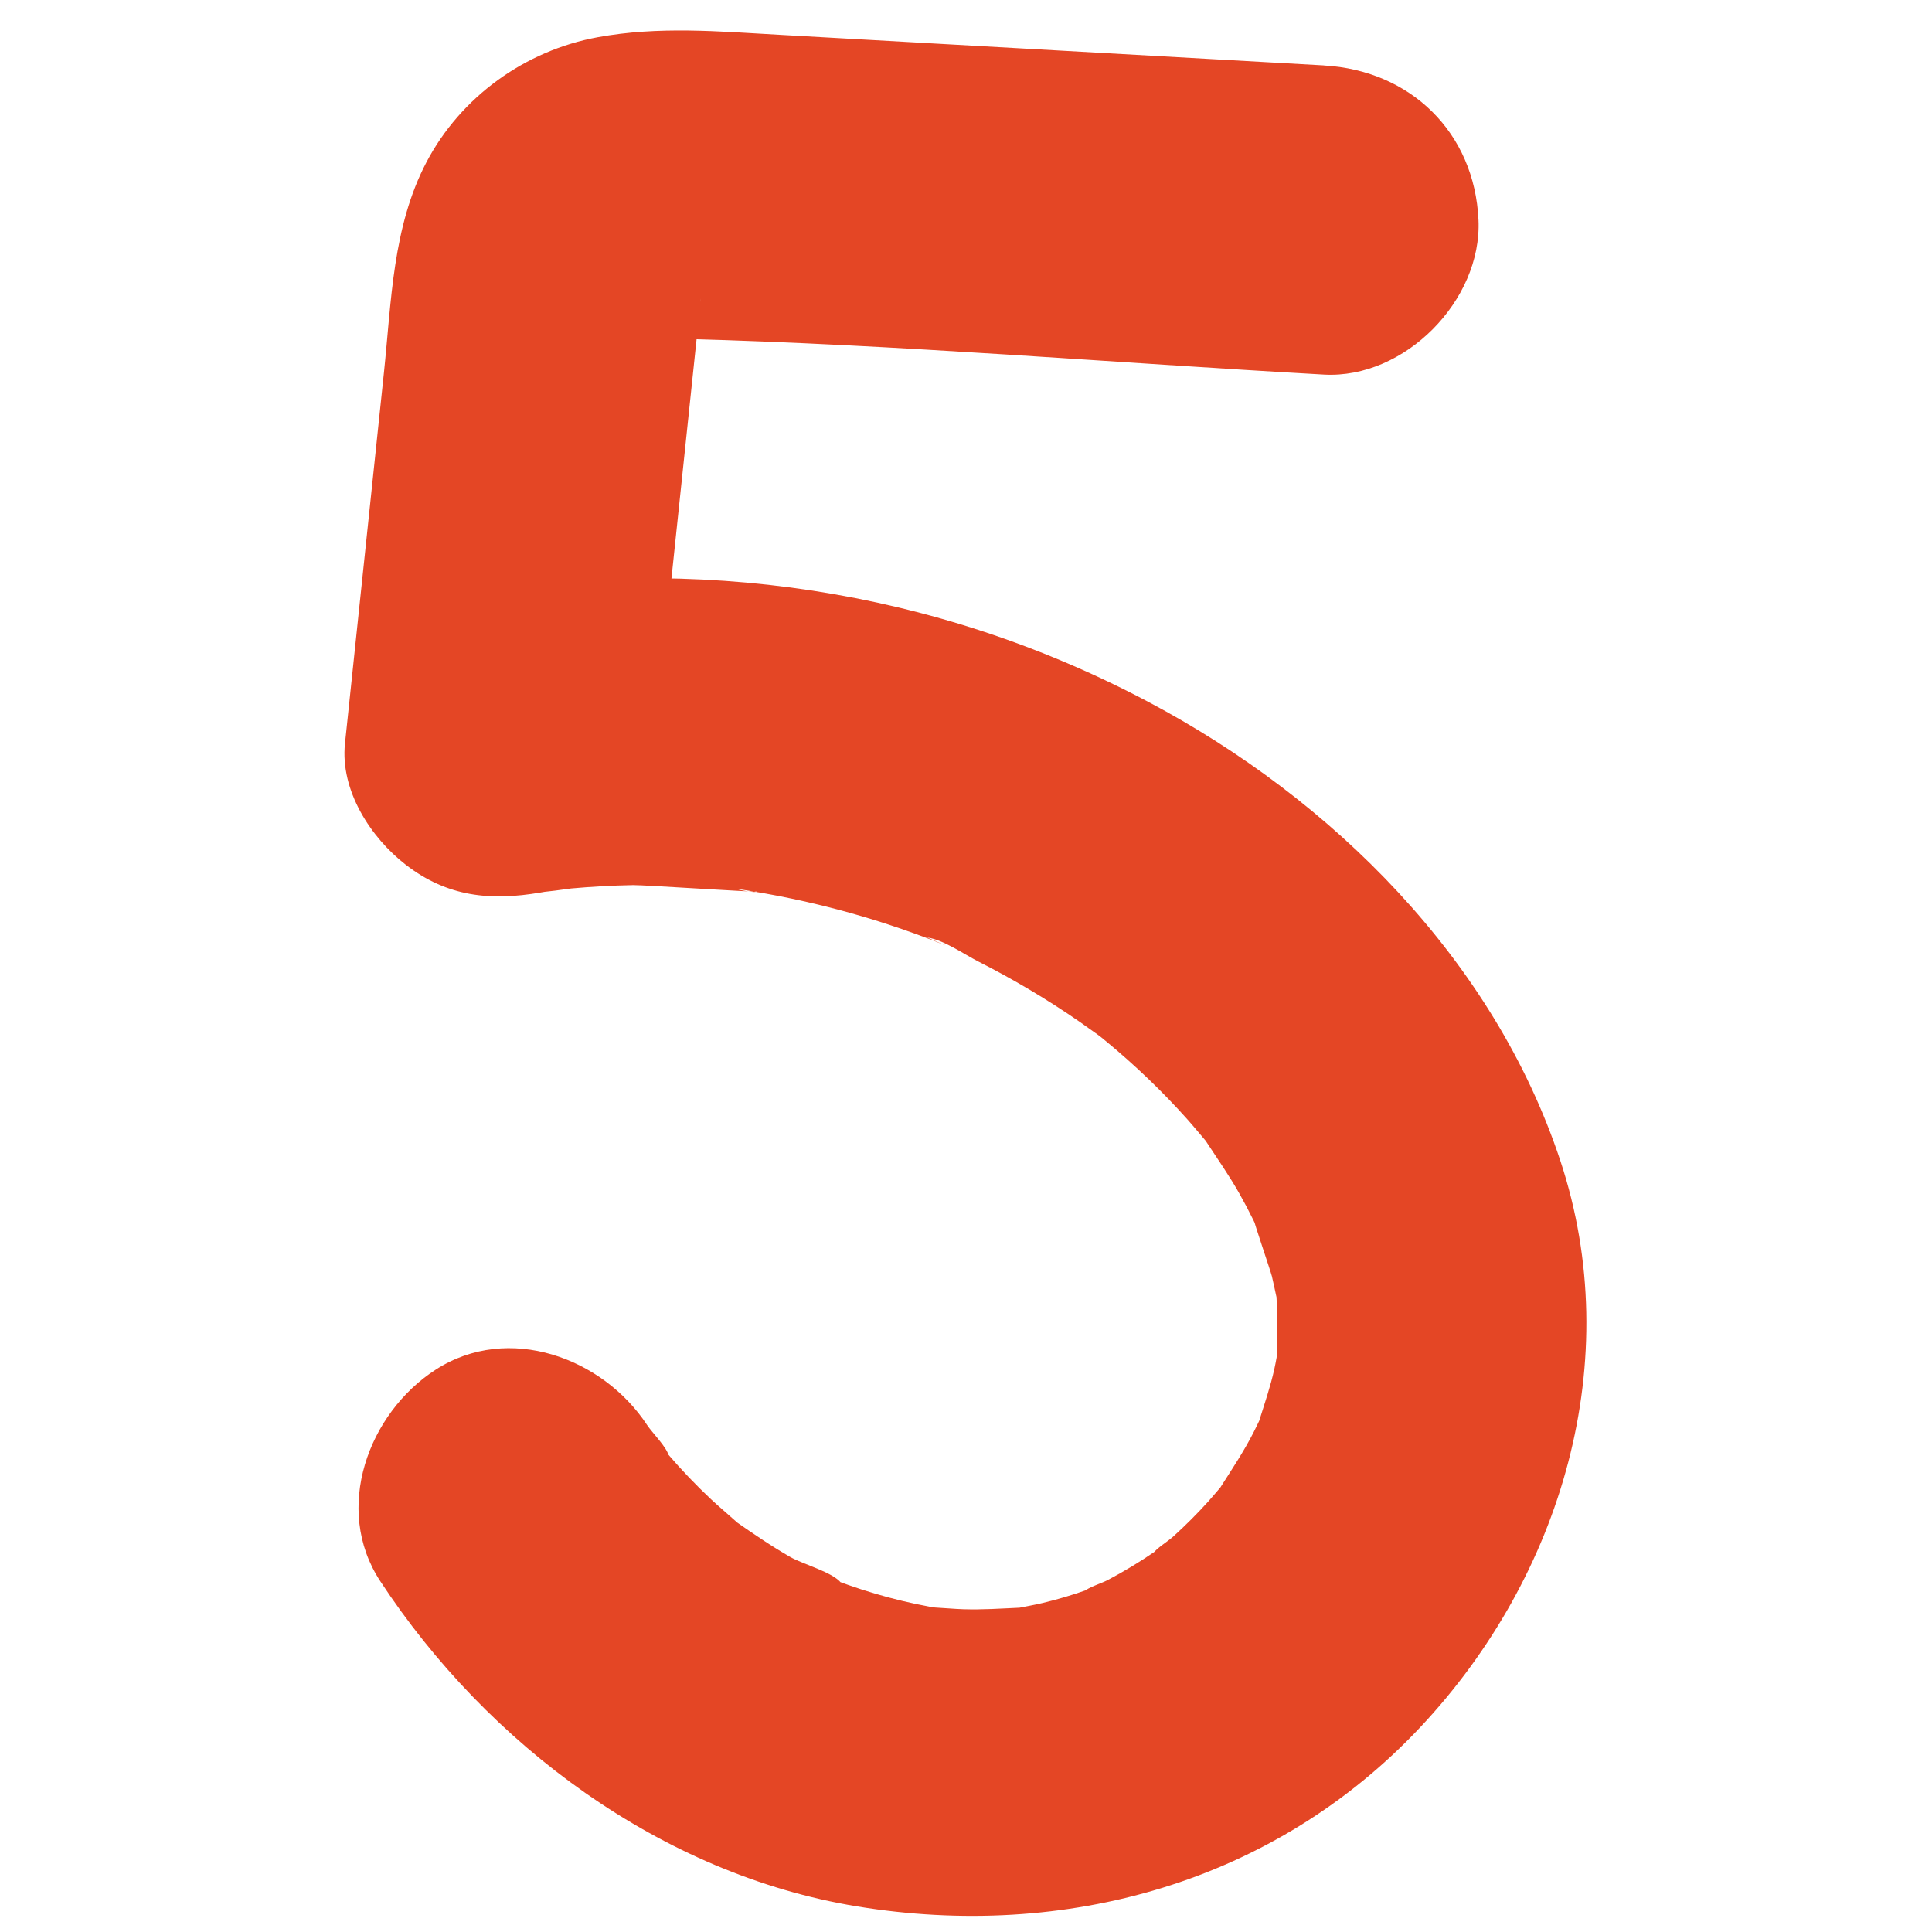
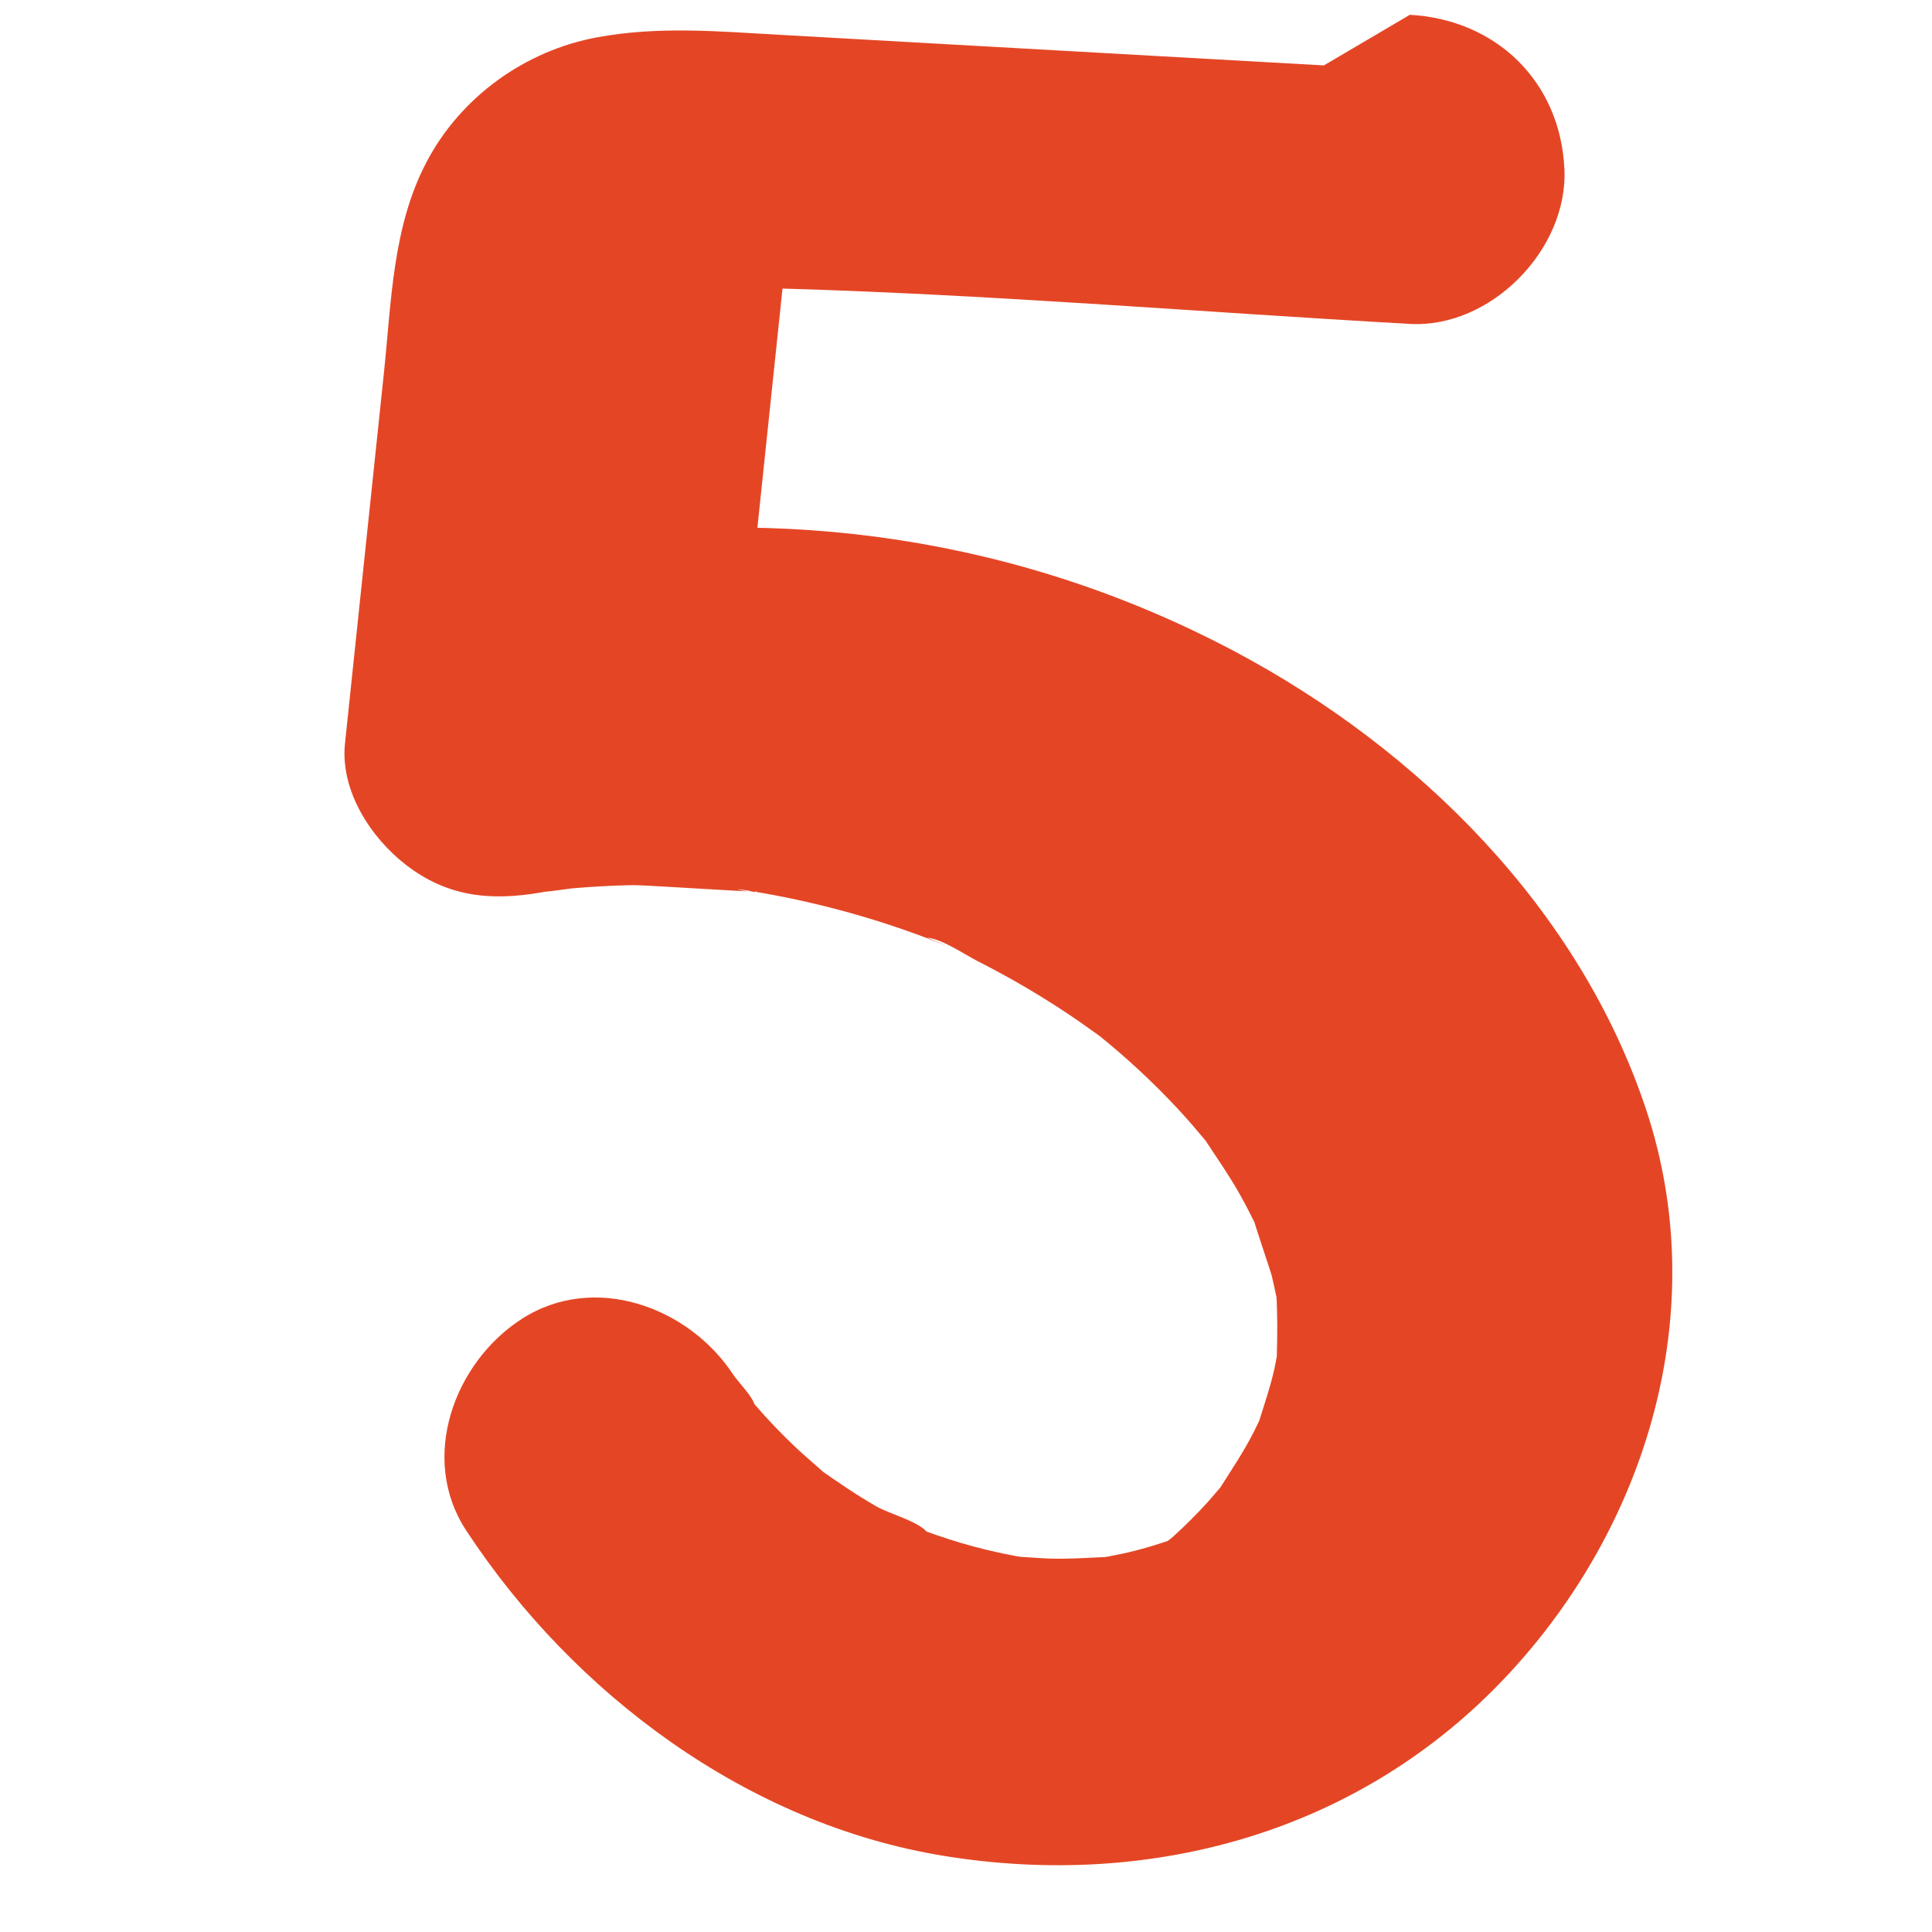
<svg xmlns="http://www.w3.org/2000/svg" id="Layer_1" data-name="Layer 1" viewBox="0 0 75 75">
  <defs>
    <style>
      .cls-1 {
        fill: #e44625;
      }
    </style>
  </defs>
-   <path class="cls-1" d="M51.393,2.539l-14.252-.801-6.88-.387c-2.384-.134-4.69-.34-7.06.094-2.816.515-5.315,2.312-6.647,4.852-1.317,2.511-1.359,5.4-1.649,8.159-.504,4.802-1.009,9.603-1.513,14.405-.192,1.827.999,3.657,2.365,4.712,1.607,1.241,3.272,1.409,5.231,1.074l.395-.068c.663-.101.528-.087-.405.041.022.042,1.101-.121,1.195-.13.798-.072,1.599-.115,2.4-.13.437-.008,4.786.287,4.799.249-.033.093-1.462-.221-.206-.016.33.054.659.111.987.175.788.151,1.57.33,2.346.534.646.171,1.288.359,1.923.566.381.124.76.255,1.137.392.251.091.501.186.75.283.605.244.498.194-.32-.149.629.08,1.432.649,1.996.935.655.333,1.3.686,1.932,1.06.69.408,1.365.84,2.024,1.297.219.152.433.313.653.464.517.386.432.315-.256-.212.21.165.418.333.624.504,1.108.918,2.151,1.914,3.111,2.987.262.293.51.598.766.897.892,1.041-.738-1.111.014.033.429.653.873,1.29,1.258,1.972.191.338.372.681.543,1.029l.167.349c.265.591.216.468-.148-.369-.027.02.652,2.001.701,2.201.061.25.109.502.166.754.304,1.334-.074-1.433.007-.061.049.823.041,1.621.017,2.444-.036,1.228.227-1.203.069-.39-.055.283-.099.568-.162.85-.15.681-.374,1.331-.582,1.995-.378,1.207.627-1.289.075-.148-.101.209-.199.42-.305.627-.374.732-.823,1.405-1.263,2.096-.681,1.069.921-1.053.089-.094-.193.222-.378.449-.575.667-.433.48-.891.938-1.371,1.372-.226.203-.638.439-.807.687l.656-.506c-.189.14-.381.277-.575.41-.582.398-1.187.764-1.811,1.093-.265.139-.731.267-.95.464l.786-.328c-.218.088-.437.171-.658.25-.553.196-1.116.363-1.687.5-.349.084-.7.142-1.051.214-1.298.266,1.462-.087.142-.027-.73.033-1.453.083-2.185.06-.364-.011-.726-.048-1.09-.066-.654-.069-.484-.04.51.087-.24-.035-.48-.074-.719-.118-.718-.131-1.43-.302-2.13-.509-.351-.104-.7-.216-1.045-.338-.231-.081-.46-.166-.688-.255-.594-.24-.455-.18.417.178-.333-.422-1.472-.719-1.968-1.003-.75-.43-1.457-.915-2.165-1.409-1.079-.753,1.027.908.052.026-.32-.289-.652-.564-.967-.859-.583-.548-1.138-1.126-1.659-1.734l-.238-.282c-.398-.494-.314-.379.254.345-.047-.324-.652-.923-.84-1.21-1.72-2.62-5.388-3.972-8.209-2.153-2.615,1.686-3.995,5.403-2.153,8.209,4.167,6.346,10.904,11.379,18.508,12.627,8.073,1.325,16.196-.905,21.888-6.979,5.472-5.839,7.983-14.217,5.415-21.969-2.583-7.794-8.838-14.019-15.995-17.812-8.278-4.387-17.578-5.742-26.779-4.169l7.595,5.786c.443-4.222.887-8.444,1.33-12.666.113-1.076.226-2.152.339-3.229.047-.446.14-.93.147-1.38-.023,1.637-.016.53.059.056.202-.618.142-.494-.181.374-.551.625-.673.785-.367.48.333-.316.156-.173-.532.43-.874.327-1.09.42-.648.28,1.457-.271-1.247-.059-.028-.043.362.005.725-.019,1.088-.009,8.263.222,16.541.921,24.795,1.385,3.139.176,6.139-2.886,6-6-.152-3.402-2.637-5.811-6-6h0Z" />
+   <path class="cls-1" d="M51.393,2.539l-14.252-.801-6.88-.387c-2.384-.134-4.69-.34-7.06.094-2.816.515-5.315,2.312-6.647,4.852-1.317,2.511-1.359,5.4-1.649,8.159-.504,4.802-1.009,9.603-1.513,14.405-.192,1.827.999,3.657,2.365,4.712,1.607,1.241,3.272,1.409,5.231,1.074l.395-.068c.663-.101.528-.087-.405.041.022.042,1.101-.121,1.195-.13.798-.072,1.599-.115,2.4-.13.437-.008,4.786.287,4.799.249-.033.093-1.462-.221-.206-.016.33.054.659.111.987.175.788.151,1.57.33,2.346.534.646.171,1.288.359,1.923.566.381.124.76.255,1.137.392.251.091.501.186.75.283.605.244.498.194-.32-.149.629.08,1.432.649,1.996.935.655.333,1.3.686,1.932,1.06.69.408,1.365.84,2.024,1.297.219.152.433.313.653.464.517.386.432.315-.256-.212.21.165.418.333.624.504,1.108.918,2.151,1.914,3.111,2.987.262.293.51.598.766.897.892,1.041-.738-1.111.014.033.429.653.873,1.29,1.258,1.972.191.338.372.681.543,1.029l.167.349c.265.591.216.468-.148-.369-.027.02.652,2.001.701,2.201.061.25.109.502.166.754.304,1.334-.074-1.433.007-.061.049.823.041,1.621.017,2.444-.036,1.228.227-1.203.069-.39-.055.283-.099.568-.162.85-.15.681-.374,1.331-.582,1.995-.378,1.207.627-1.289.075-.148-.101.209-.199.42-.305.627-.374.732-.823,1.405-1.263,2.096-.681,1.069.921-1.053.089-.094-.193.222-.378.449-.575.667-.433.48-.891.938-1.371,1.372-.226.203-.638.439-.807.687l.656-.506l.786-.328c-.218.088-.437.171-.658.25-.553.196-1.116.363-1.687.5-.349.084-.7.142-1.051.214-1.298.266,1.462-.087.142-.027-.73.033-1.453.083-2.185.06-.364-.011-.726-.048-1.09-.066-.654-.069-.484-.04.51.087-.24-.035-.48-.074-.719-.118-.718-.131-1.43-.302-2.13-.509-.351-.104-.7-.216-1.045-.338-.231-.081-.46-.166-.688-.255-.594-.24-.455-.18.417.178-.333-.422-1.472-.719-1.968-1.003-.75-.43-1.457-.915-2.165-1.409-1.079-.753,1.027.908.052.026-.32-.289-.652-.564-.967-.859-.583-.548-1.138-1.126-1.659-1.734l-.238-.282c-.398-.494-.314-.379.254.345-.047-.324-.652-.923-.84-1.21-1.72-2.62-5.388-3.972-8.209-2.153-2.615,1.686-3.995,5.403-2.153,8.209,4.167,6.346,10.904,11.379,18.508,12.627,8.073,1.325,16.196-.905,21.888-6.979,5.472-5.839,7.983-14.217,5.415-21.969-2.583-7.794-8.838-14.019-15.995-17.812-8.278-4.387-17.578-5.742-26.779-4.169l7.595,5.786c.443-4.222.887-8.444,1.33-12.666.113-1.076.226-2.152.339-3.229.047-.446.14-.93.147-1.38-.023,1.637-.016.53.059.056.202-.618.142-.494-.181.374-.551.625-.673.785-.367.48.333-.316.156-.173-.532.43-.874.327-1.09.42-.648.28,1.457-.271-1.247-.059-.028-.043.362.005.725-.019,1.088-.009,8.263.222,16.541.921,24.795,1.385,3.139.176,6.139-2.886,6-6-.152-3.402-2.637-5.811-6-6h0Z" />
</svg>